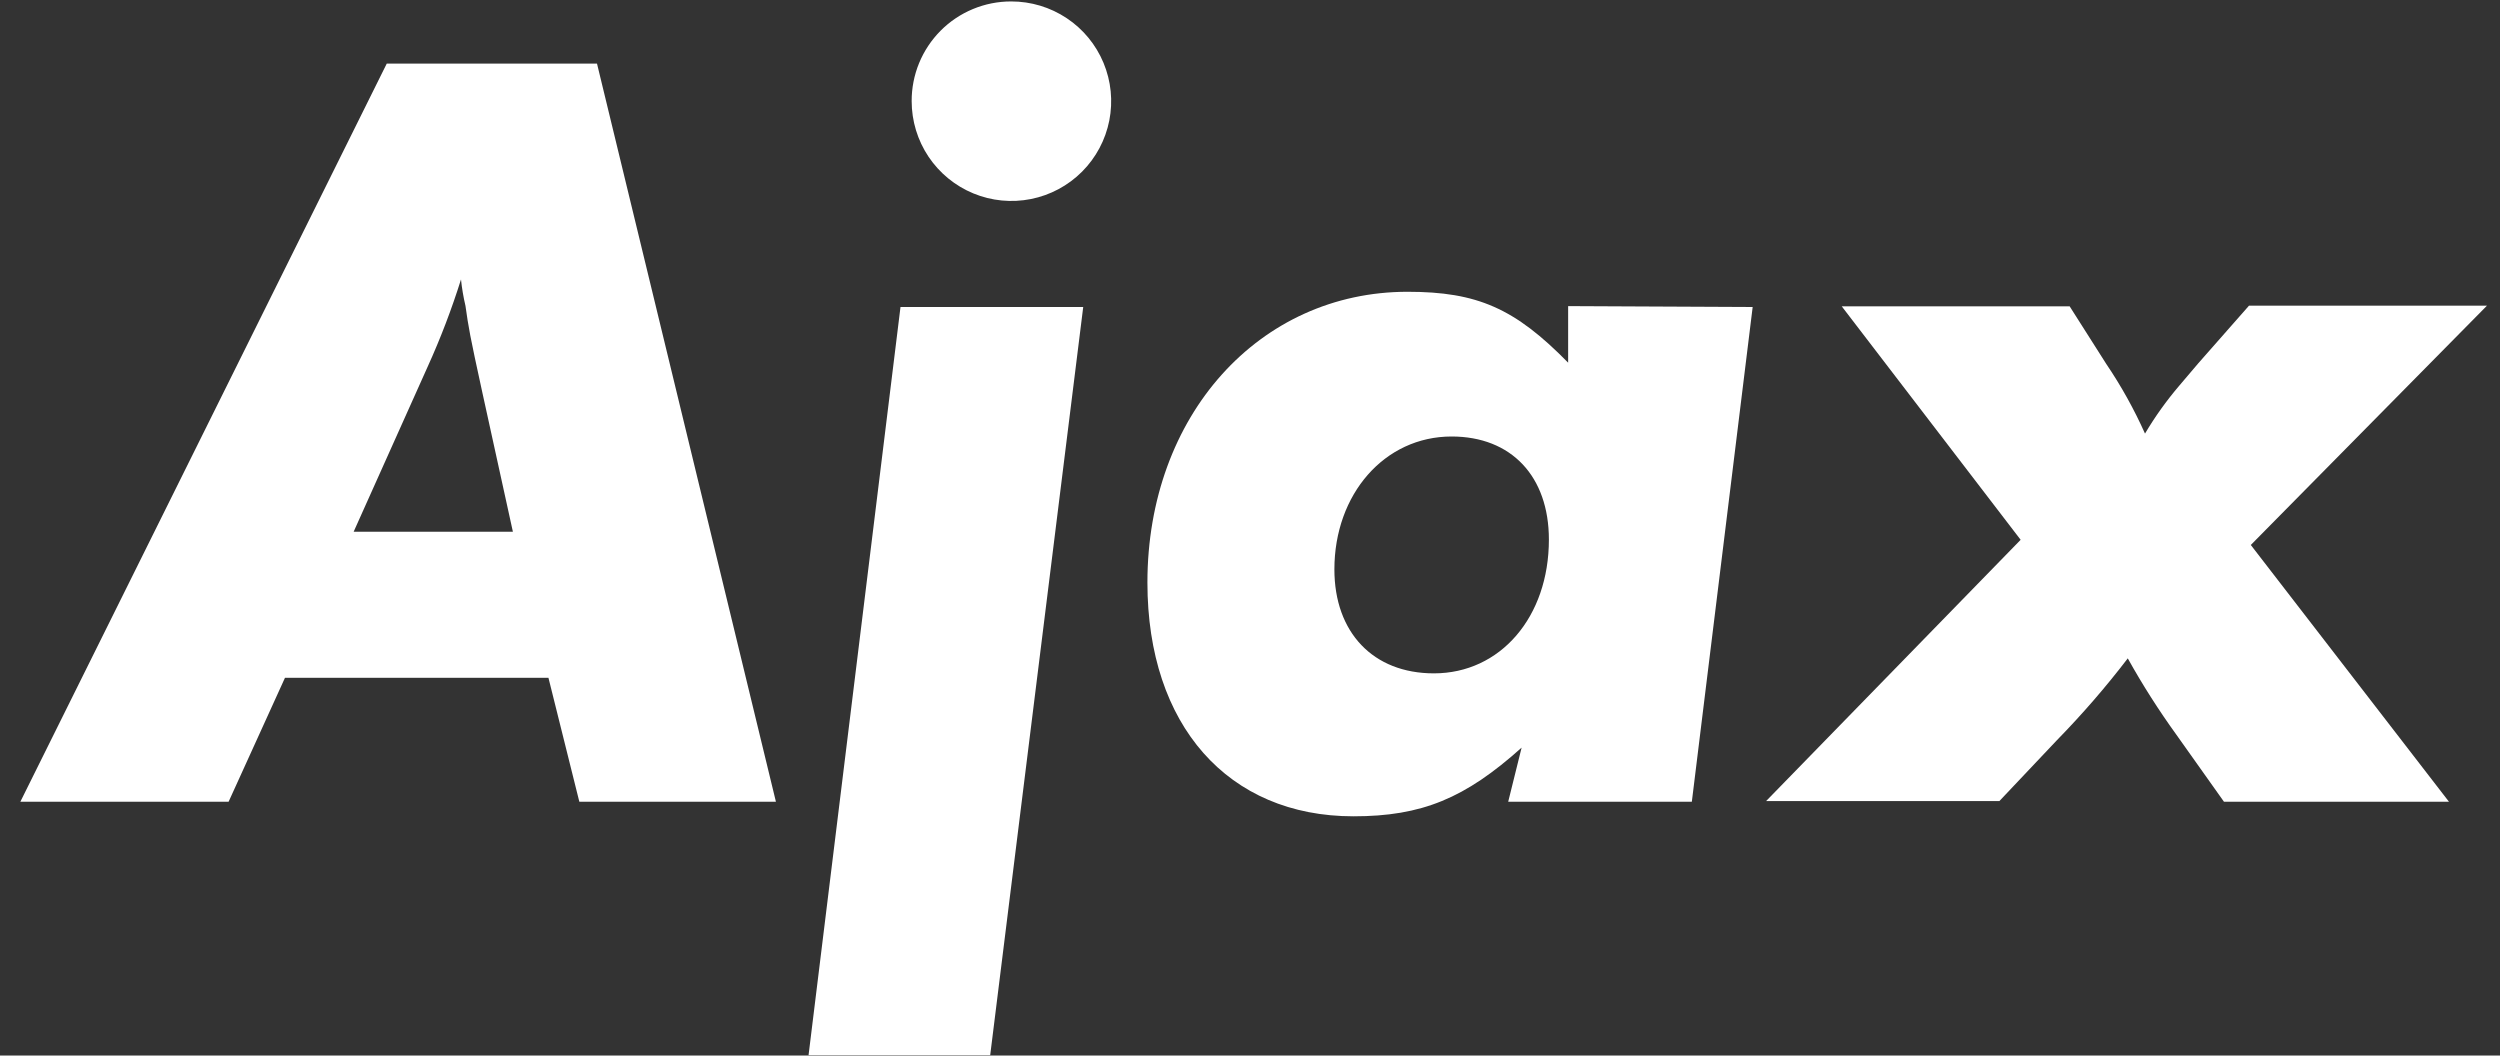
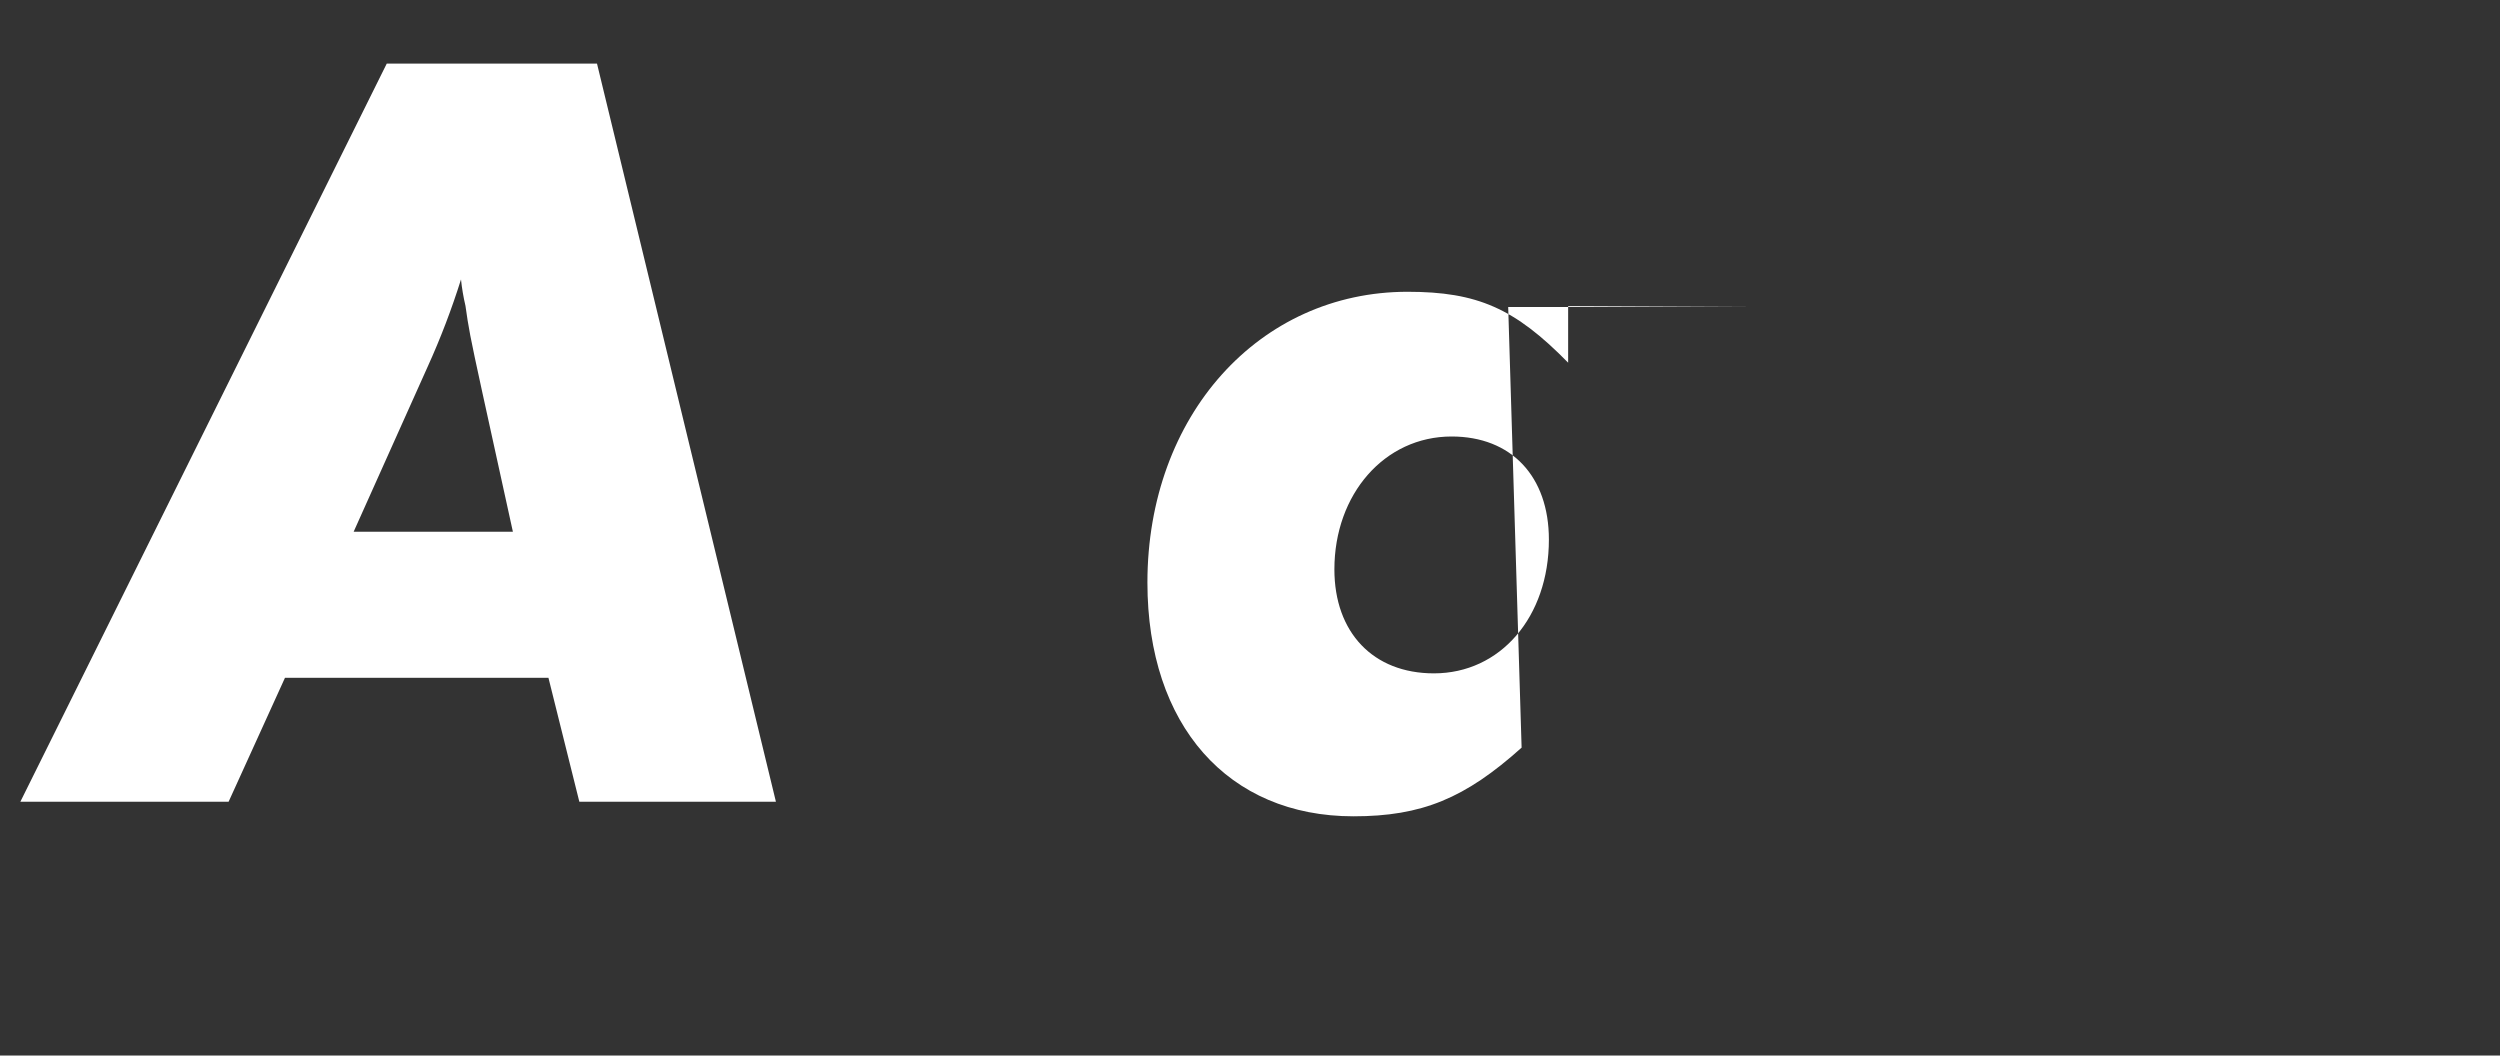
<svg xmlns="http://www.w3.org/2000/svg" width="90" height="38" viewBox="0 0 90 38" fill="none">
  <rect x="0" y="0" width="90" height="38" fill="#333333" stroke="none" />
  <path d="M10.259 24.401L8.23 28.862H0.733L13.923 2.29H21.492L27.933 28.862H20.856L19.744 24.401H10.259ZM12.731 19.143H18.464L17.353 14.078C16.91 12.049 16.87 11.808 16.757 11.011C16.683 10.698 16.629 10.38 16.596 10.06C16.26 11.13 15.86 12.179 15.396 13.201L12.731 19.143Z" fill="white" />
-   <path d="M38.996 11.051L35.647 37.986H29.108L32.418 11.051H38.996ZM36.404 0.052C37.114 0.051 37.809 0.26 38.401 0.654C38.993 1.047 39.454 1.608 39.727 2.264C40 2.92 40.072 3.642 39.935 4.339C39.797 5.036 39.456 5.677 38.954 6.18C38.452 6.683 37.812 7.026 37.115 7.165C36.418 7.304 35.696 7.234 35.039 6.962C34.383 6.691 33.821 6.23 33.426 5.64C33.031 5.049 32.82 4.354 32.82 3.643C32.818 3.173 32.909 2.706 33.088 2.27C33.267 1.835 33.53 1.439 33.862 1.105C34.194 0.771 34.589 0.507 35.024 0.326C35.459 0.145 35.925 0.052 36.395 0.052H36.404Z" fill="white" />
-   <path d="M63.096 11.052L60.906 28.863H54.295L54.778 26.915C52.741 28.742 51.187 29.387 48.723 29.387C44.213 29.387 41.307 26.117 41.307 20.972C41.307 14.957 45.333 10.504 50.671 10.504C53.184 10.504 54.536 11.1 56.453 13.057V11.02L63.096 11.052ZM55.76 19.426C55.76 17.147 54.407 15.714 52.258 15.714C49.842 15.714 48.038 17.791 48.038 20.497C48.038 22.768 49.431 24.241 51.621 24.241C54.013 24.241 55.76 22.212 55.76 19.426Z" fill="white" />
-   <path d="M81.029 19.619L88.163 28.863H80.063L78.348 26.447C77.712 25.567 77.128 24.65 76.6 23.701C75.81 24.734 74.957 25.718 74.048 26.648L71.978 28.838H63.58L72.743 19.433L66.302 11.027H74.507L75.827 13.104C76.364 13.897 76.829 14.735 77.22 15.609C77.581 15 77.993 14.424 78.452 13.886L79.137 13.08L80.965 11.003H89.532L81.029 19.619Z" fill="white" />
+   <path d="M63.096 11.052H54.295L54.778 26.915C52.741 28.742 51.187 29.387 48.723 29.387C44.213 29.387 41.307 26.117 41.307 20.972C41.307 14.957 45.333 10.504 50.671 10.504C53.184 10.504 54.536 11.1 56.453 13.057V11.02L63.096 11.052ZM55.76 19.426C55.76 17.147 54.407 15.714 52.258 15.714C49.842 15.714 48.038 17.791 48.038 20.497C48.038 22.768 49.431 24.241 51.621 24.241C54.013 24.241 55.76 22.212 55.76 19.426Z" fill="white" />
</svg>